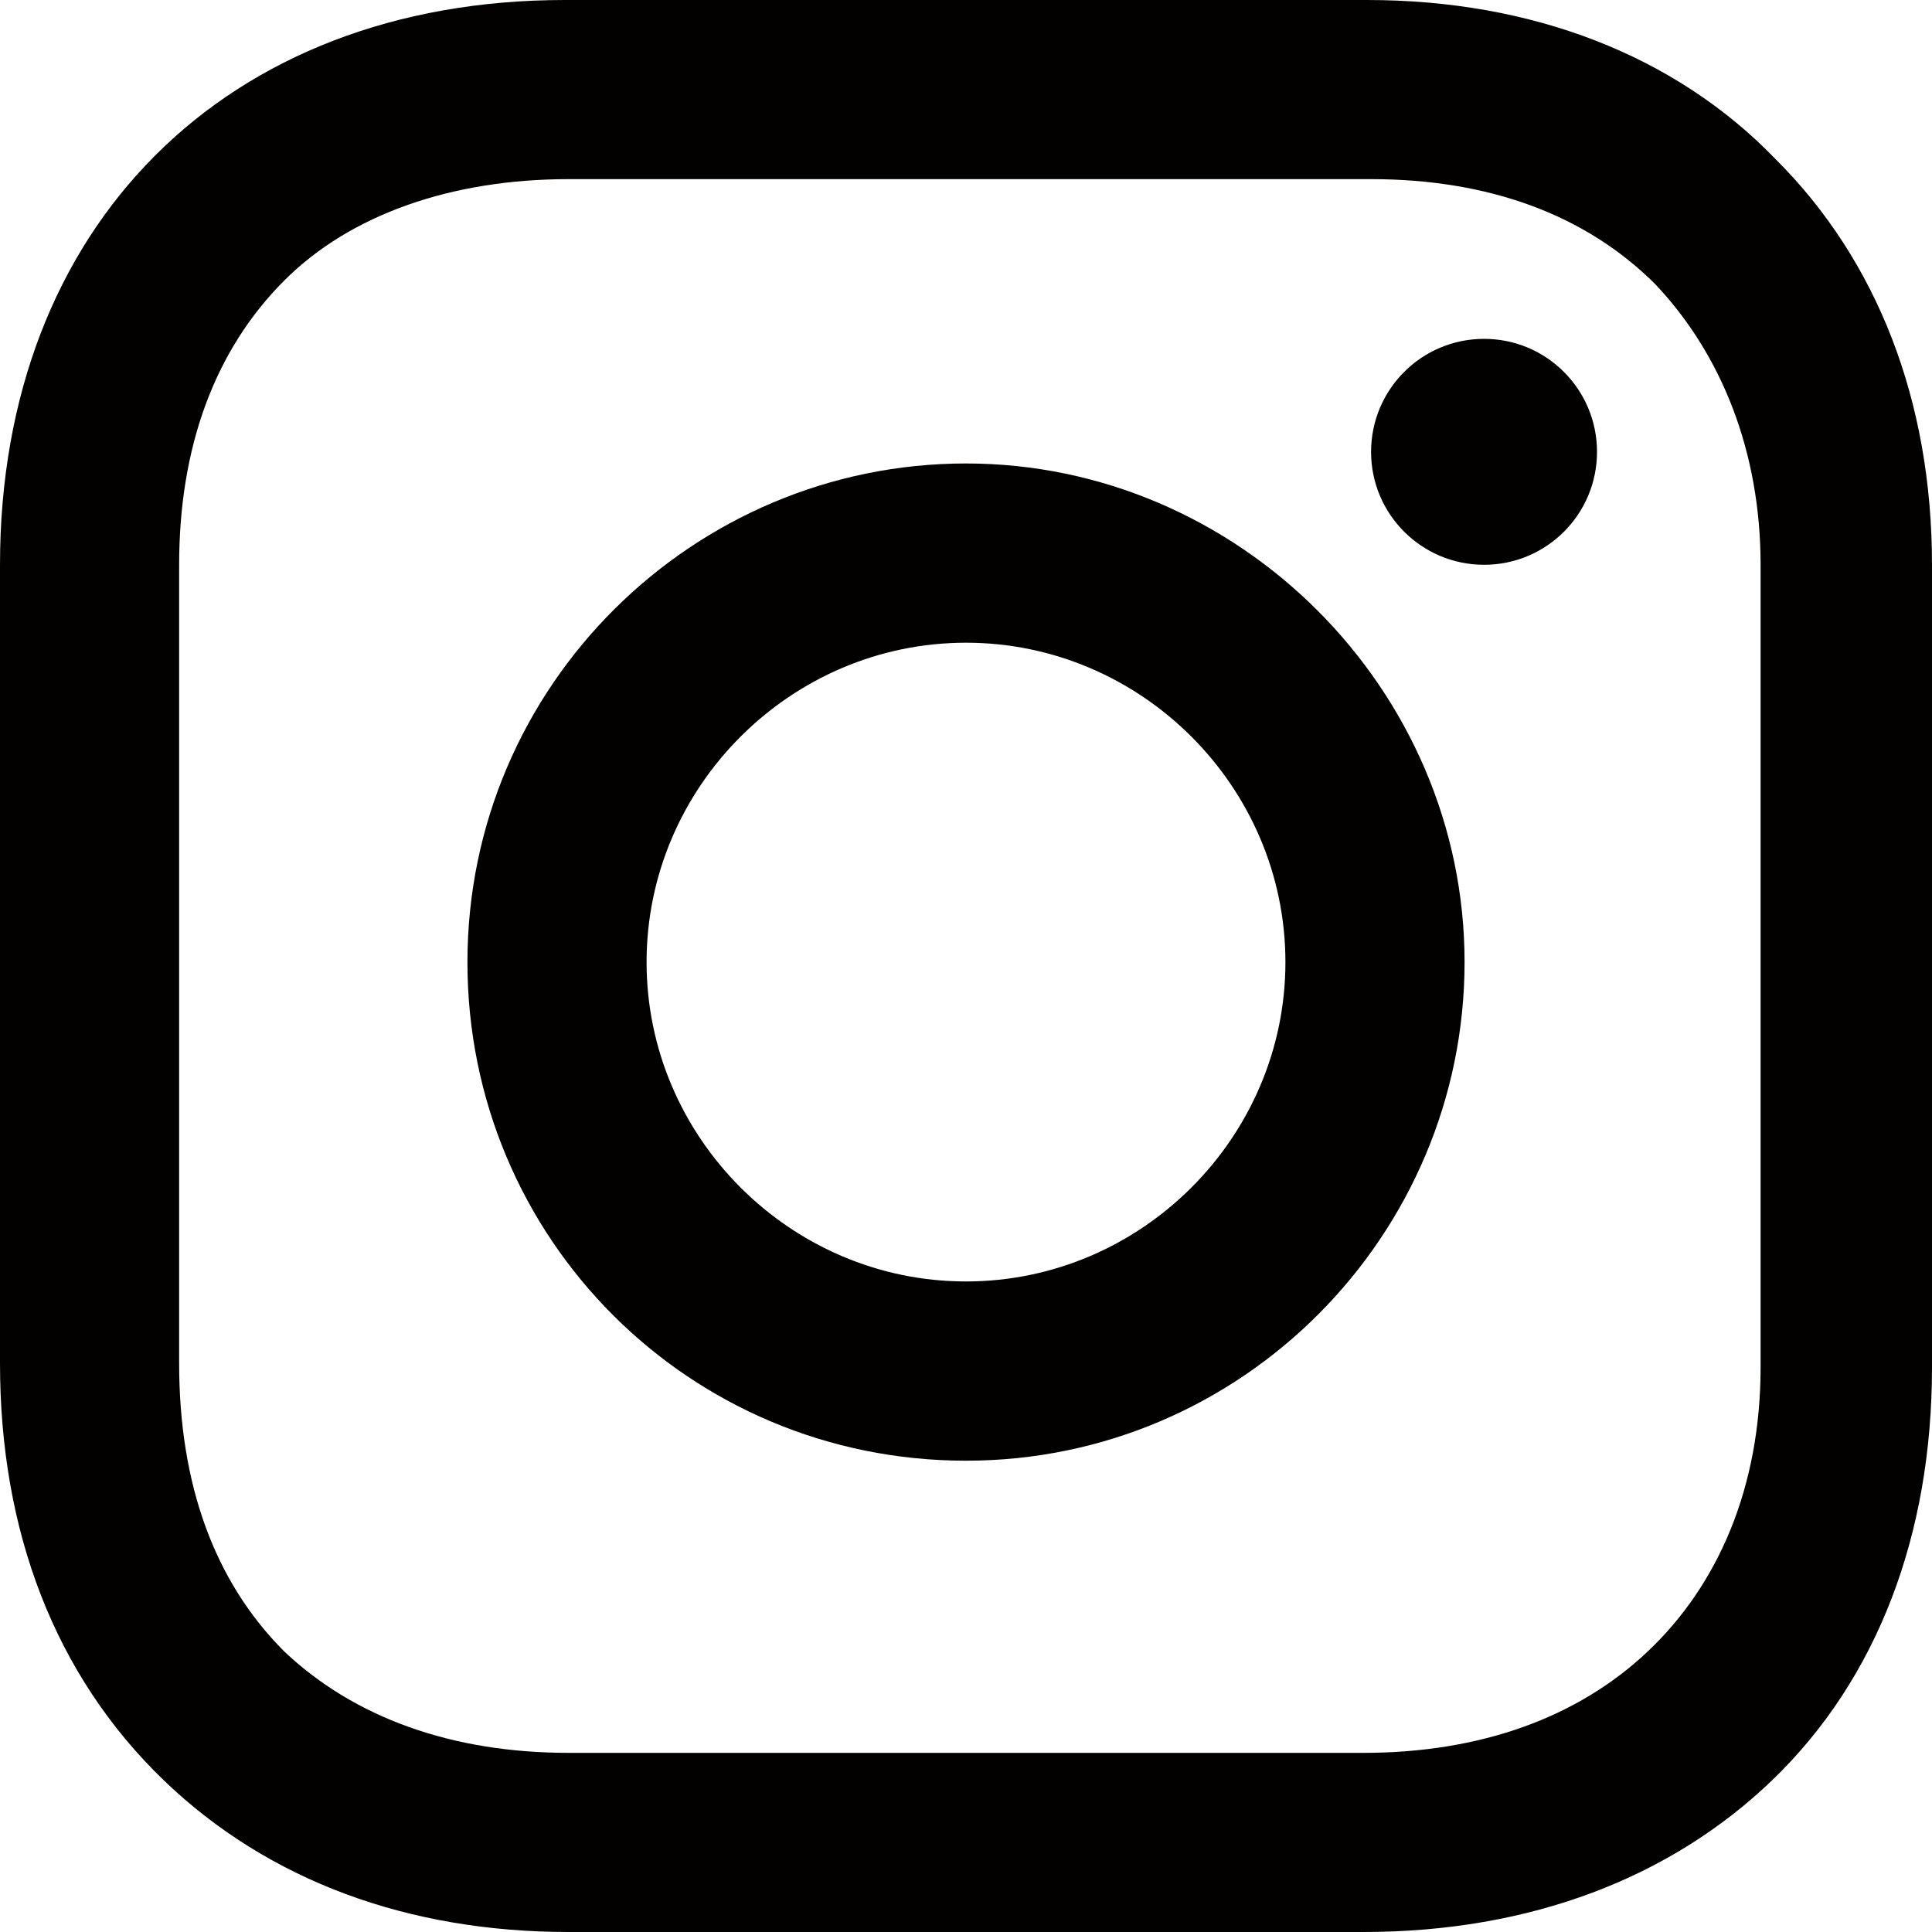
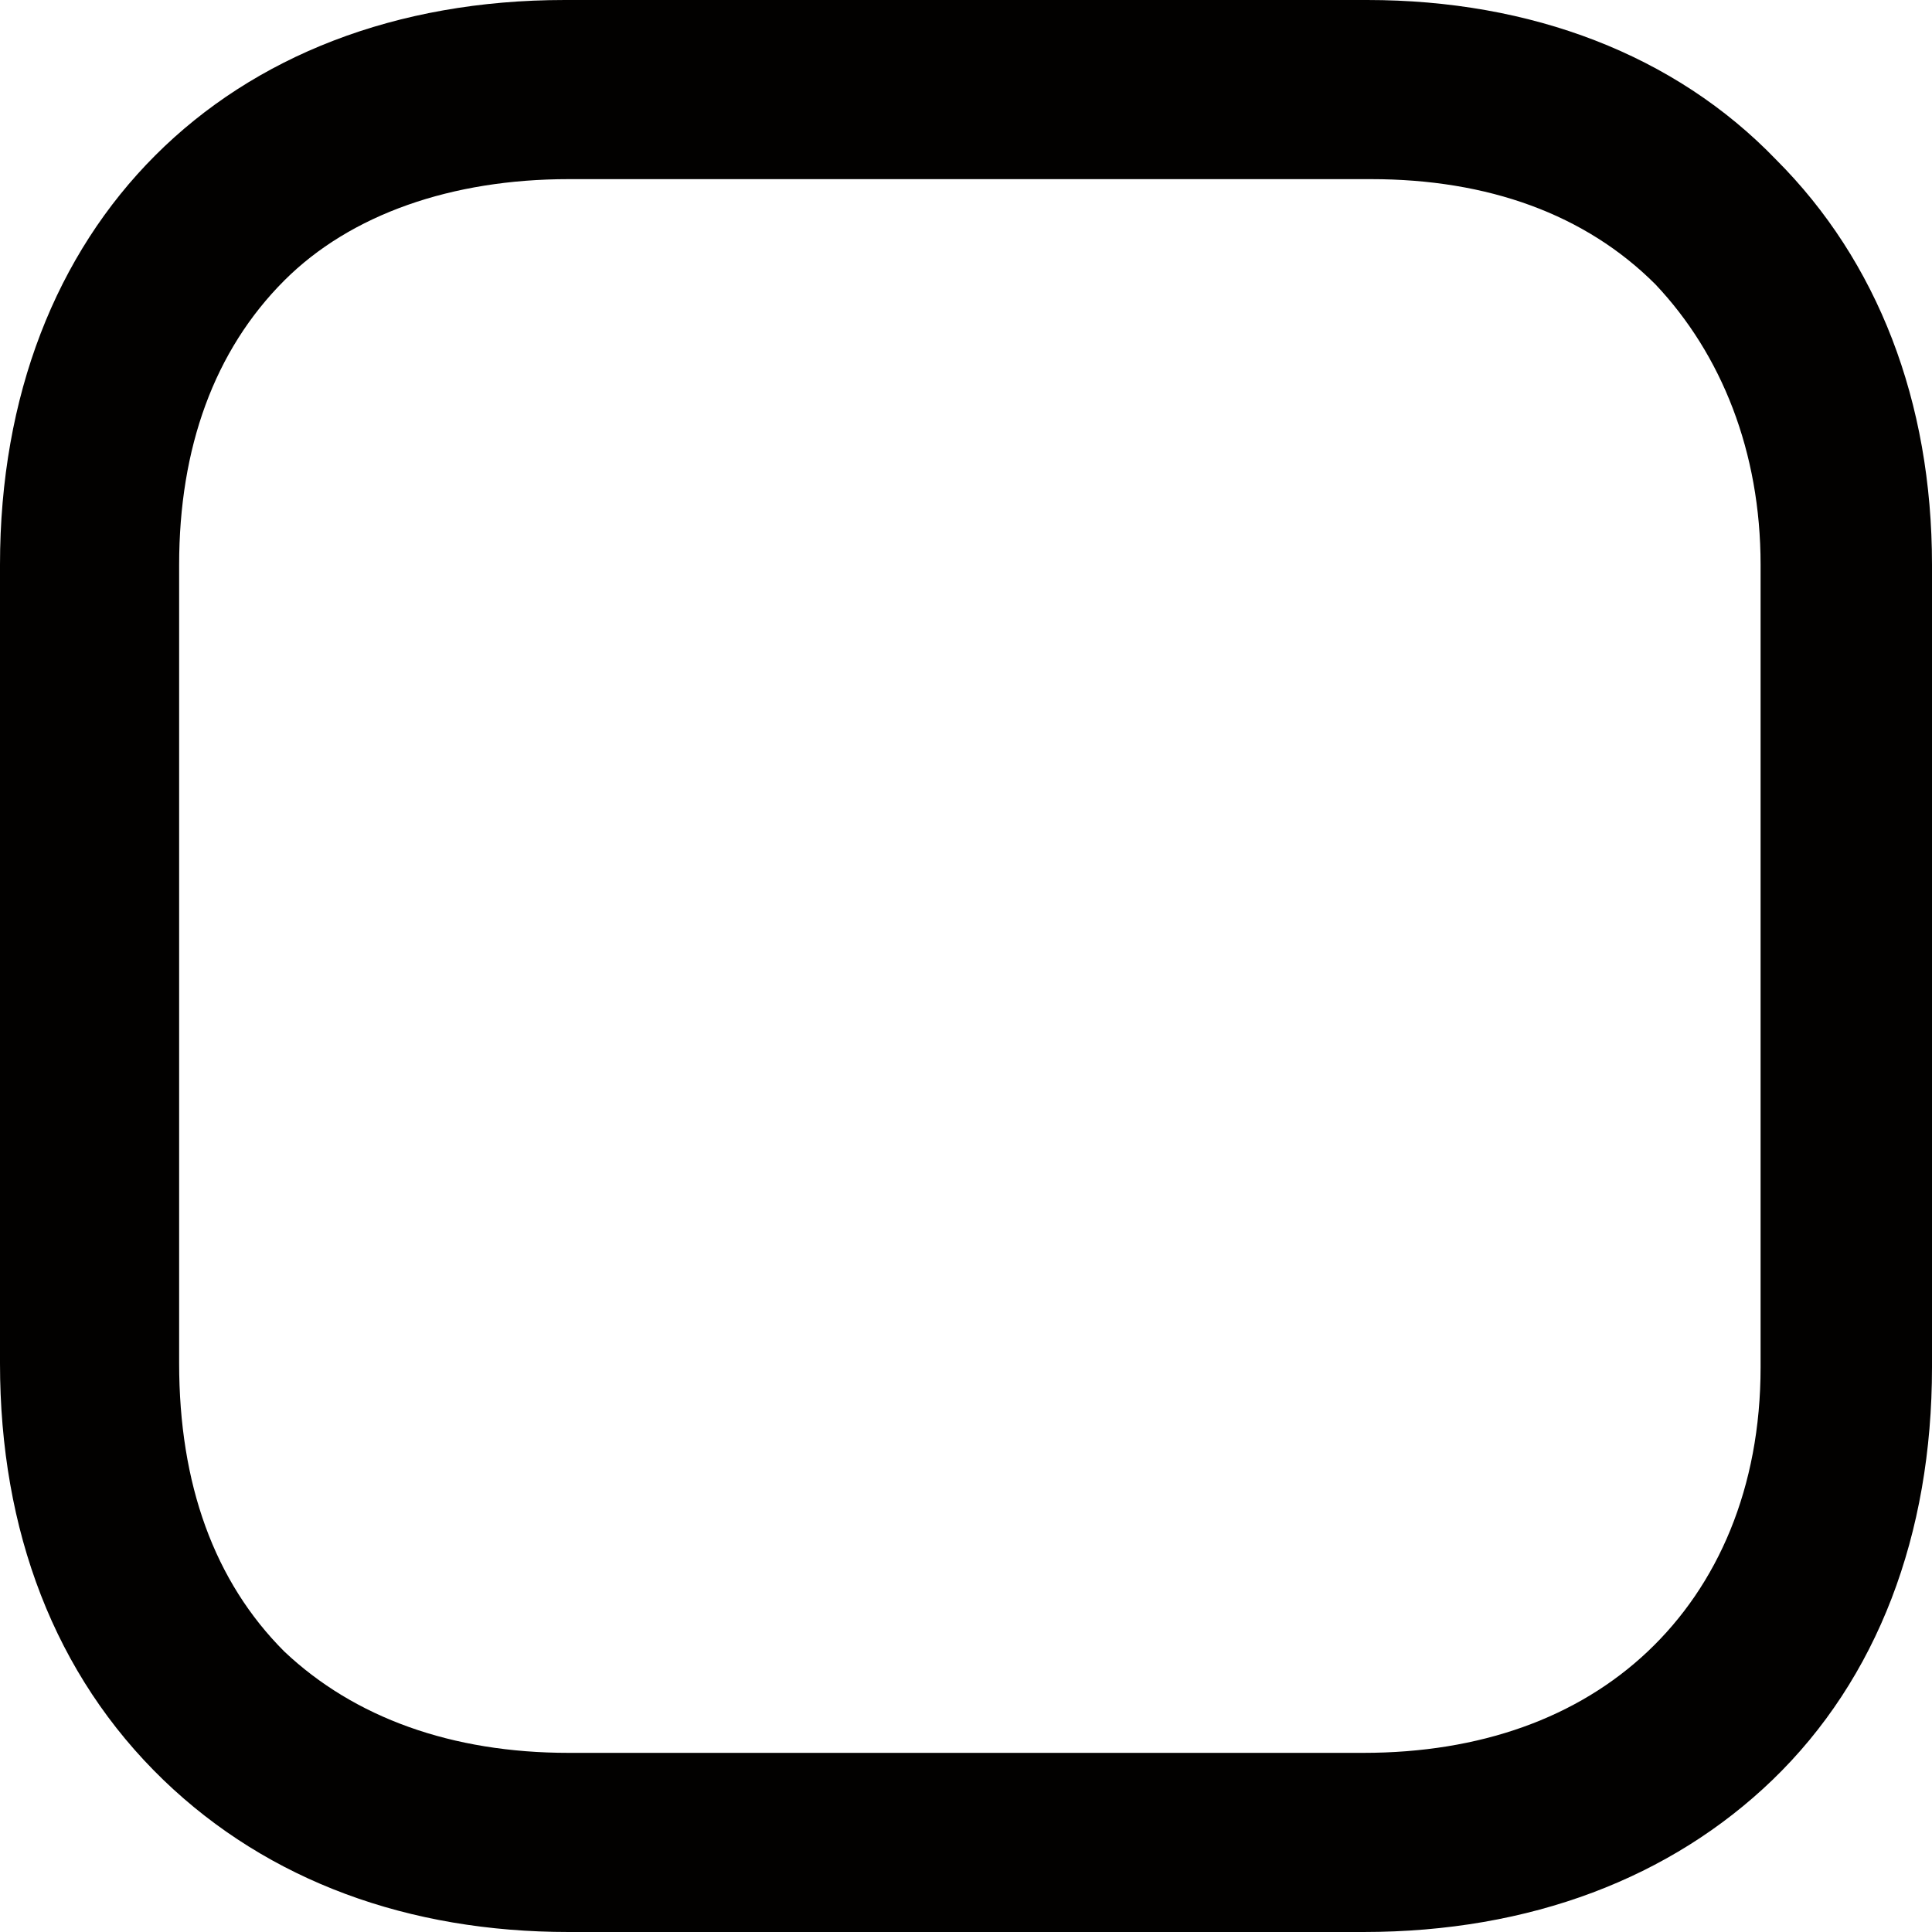
<svg xmlns="http://www.w3.org/2000/svg" width="18" height="18" viewBox="0 0 18 18" fill="none">
-   <path d="M9 4.318C6.46 4.318 4.355 6.387 4.355 8.964C4.355 11.54 6.423 13.609 9 13.609C11.576 13.609 13.645 11.504 13.645 8.964C13.645 6.423 11.54 4.318 9 4.318ZM9 11.939C7.367 11.939 6.024 10.597 6.024 8.964C6.024 7.33 7.367 5.988 9 5.988C10.633 5.988 11.976 7.33 11.976 8.964C11.976 10.597 10.633 11.939 9 11.939Z" fill="#020100" />
-   <path d="M13.827 5.262C14.408 5.262 14.879 4.791 14.879 4.21C14.879 3.628 14.408 3.157 13.827 3.157C13.245 3.157 12.774 3.628 12.774 4.21C12.774 4.791 13.245 5.262 13.827 5.262Z" fill="#020100" />
  <path d="M16.548 1.488C15.605 0.508 14.262 0 12.738 0H5.262C2.105 0 0 2.105 0 5.262V12.702C0 14.262 0.508 15.605 1.524 16.585C2.504 17.528 3.81 18 5.298 18H12.702C14.262 18 15.569 17.492 16.512 16.585C17.492 15.641 18 14.298 18 12.738V5.262C18 3.738 17.492 2.431 16.548 1.488ZM16.403 12.738C16.403 13.863 16.004 14.77 15.351 15.387C14.698 16.004 13.79 16.331 12.702 16.331H5.298C4.21 16.331 3.302 16.004 2.649 15.387C1.996 14.734 1.669 13.827 1.669 12.702V5.262C1.669 4.173 1.996 3.266 2.649 2.613C3.266 1.996 4.21 1.669 5.298 1.669H12.774C13.863 1.669 14.77 1.996 15.423 2.649C16.04 3.302 16.403 4.21 16.403 5.262V12.738Z" fill="#020100" />
</svg>